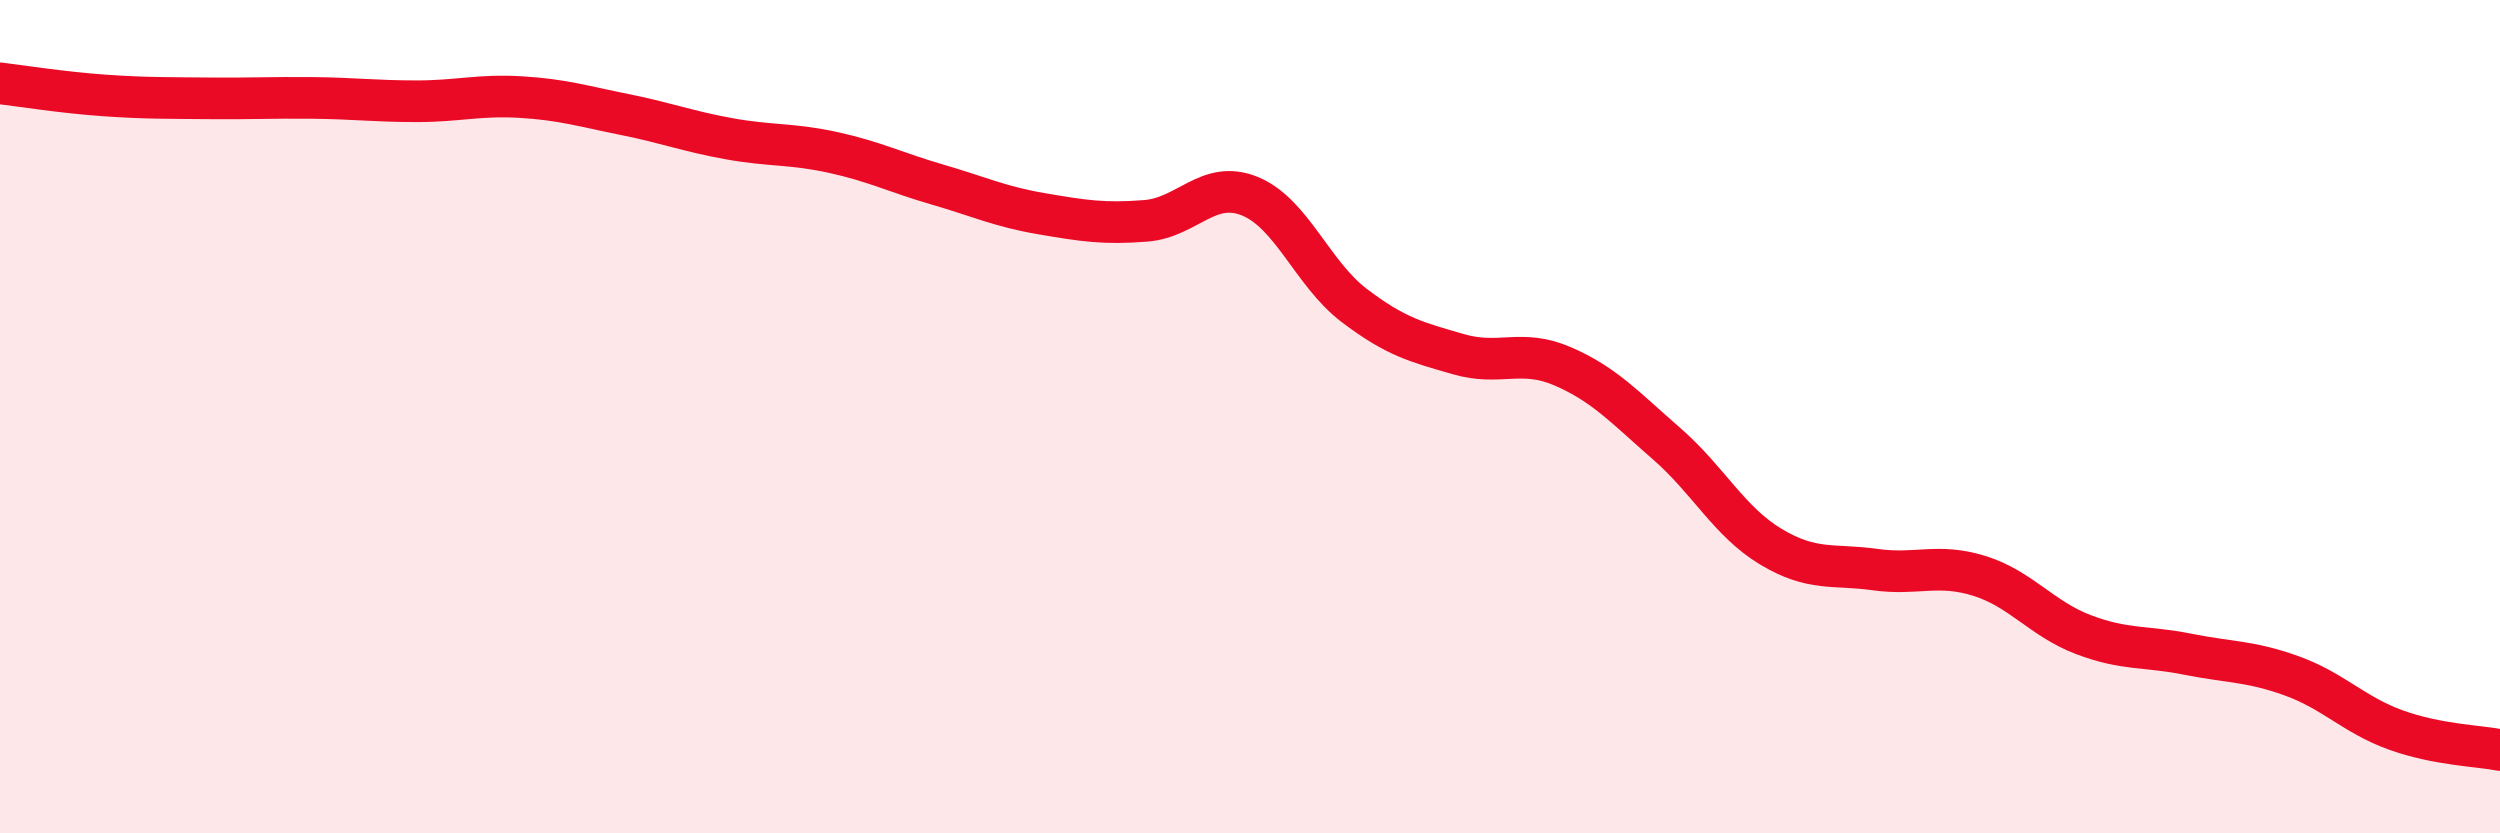
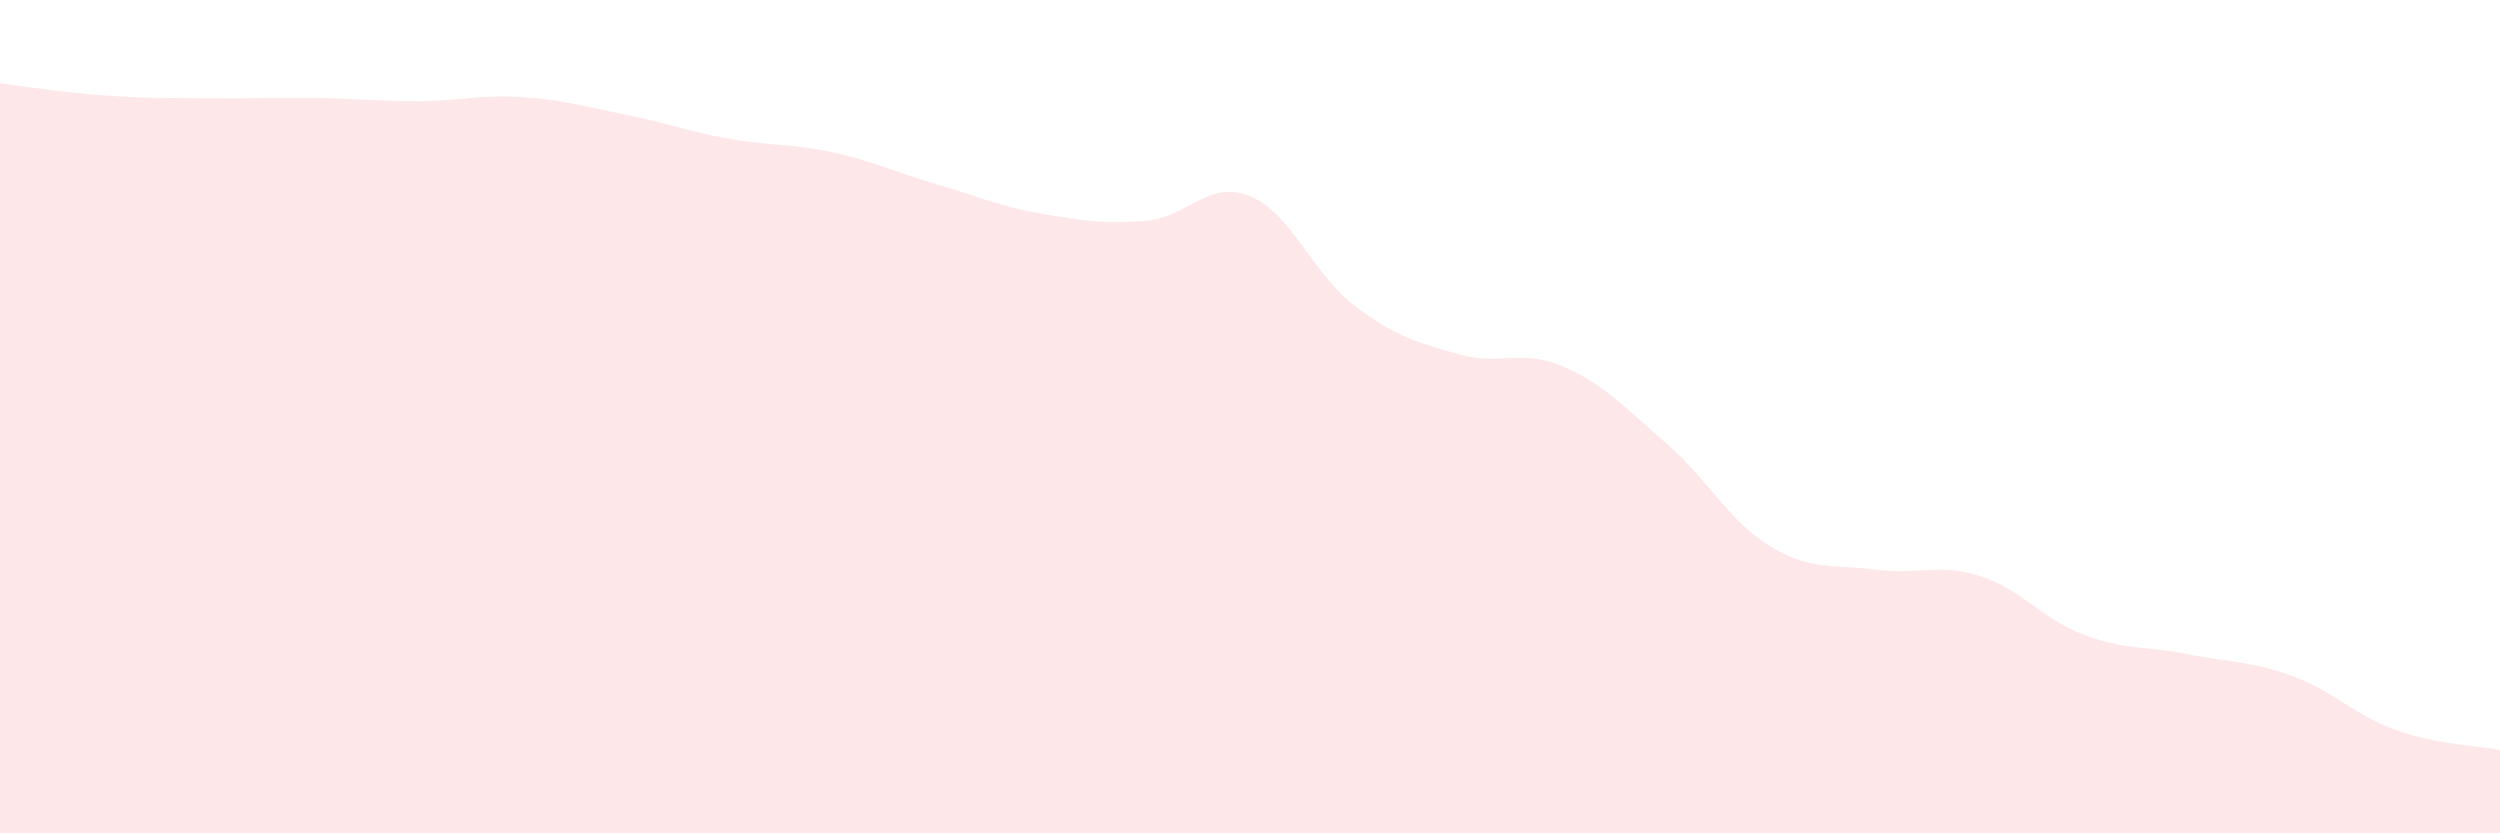
<svg xmlns="http://www.w3.org/2000/svg" width="60" height="20" viewBox="0 0 60 20">
  <path d="M 0,2 C 0.5,2.06 1.5,2.22 2.5,2.29 C 3.5,2.36 4,2.35 5,2.36 C 6,2.37 6.5,2.34 7.5,2.35 C 8.5,2.36 9,2.43 10,2.43 C 11,2.43 11.5,2.27 12.5,2.33 C 13.5,2.39 14,2.55 15,2.75 C 16,2.95 16.5,3.15 17.5,3.33 C 18.5,3.51 19,3.44 20,3.66 C 21,3.88 21.5,4.14 22.5,4.43 C 23.5,4.72 24,4.96 25,5.13 C 26,5.3 26.5,5.38 27.5,5.3 C 28.5,5.22 29,4.3 30,4.71 C 31,5.12 31.5,6.57 32.5,7.33 C 33.5,8.09 34,8.21 35,8.5 C 36,8.79 36.5,8.36 37.5,8.79 C 38.5,9.22 39,9.78 40,10.65 C 41,11.52 41.5,12.52 42.5,13.12 C 43.5,13.72 44,13.53 45,13.67 C 46,13.81 46.5,13.51 47.5,13.82 C 48.5,14.13 49,14.85 50,15.23 C 51,15.61 51.5,15.5 52.5,15.7 C 53.5,15.9 54,15.86 55,16.22 C 56,16.58 56.5,17.16 57.5,17.52 C 58.5,17.88 59.5,17.9 60,18L60 20L0 20Z" fill="#EB0A25" opacity="0.1" stroke-linecap="round" stroke-linejoin="round" />
-   <path d="M 0,2 C 0.5,2.06 1.5,2.22 2.5,2.29 C 3.5,2.36 4,2.35 5,2.36 C 6,2.37 6.5,2.34 7.5,2.35 C 8.5,2.36 9,2.43 10,2.43 C 11,2.43 11.5,2.27 12.5,2.33 C 13.5,2.39 14,2.55 15,2.75 C 16,2.95 16.5,3.15 17.5,3.33 C 18.5,3.51 19,3.44 20,3.66 C 21,3.88 21.5,4.14 22.5,4.43 C 23.5,4.72 24,4.96 25,5.13 C 26,5.3 26.5,5.38 27.5,5.3 C 28.5,5.22 29,4.3 30,4.71 C 31,5.12 31.5,6.57 32.5,7.33 C 33.5,8.09 34,8.21 35,8.5 C 36,8.79 36.5,8.36 37.5,8.79 C 38.5,9.22 39,9.78 40,10.65 C 41,11.52 41.5,12.52 42.5,13.12 C 43.5,13.72 44,13.53 45,13.67 C 46,13.81 46.5,13.51 47.5,13.82 C 48.5,14.13 49,14.85 50,15.23 C 51,15.61 51.5,15.5 52.5,15.7 C 53.5,15.9 54,15.86 55,16.22 C 56,16.58 56.5,17.16 57.5,17.52 C 58.5,17.88 59.5,17.9 60,18" stroke="#EB0A25" stroke-width="1" fill="none" stroke-linecap="round" stroke-linejoin="round" />
</svg>